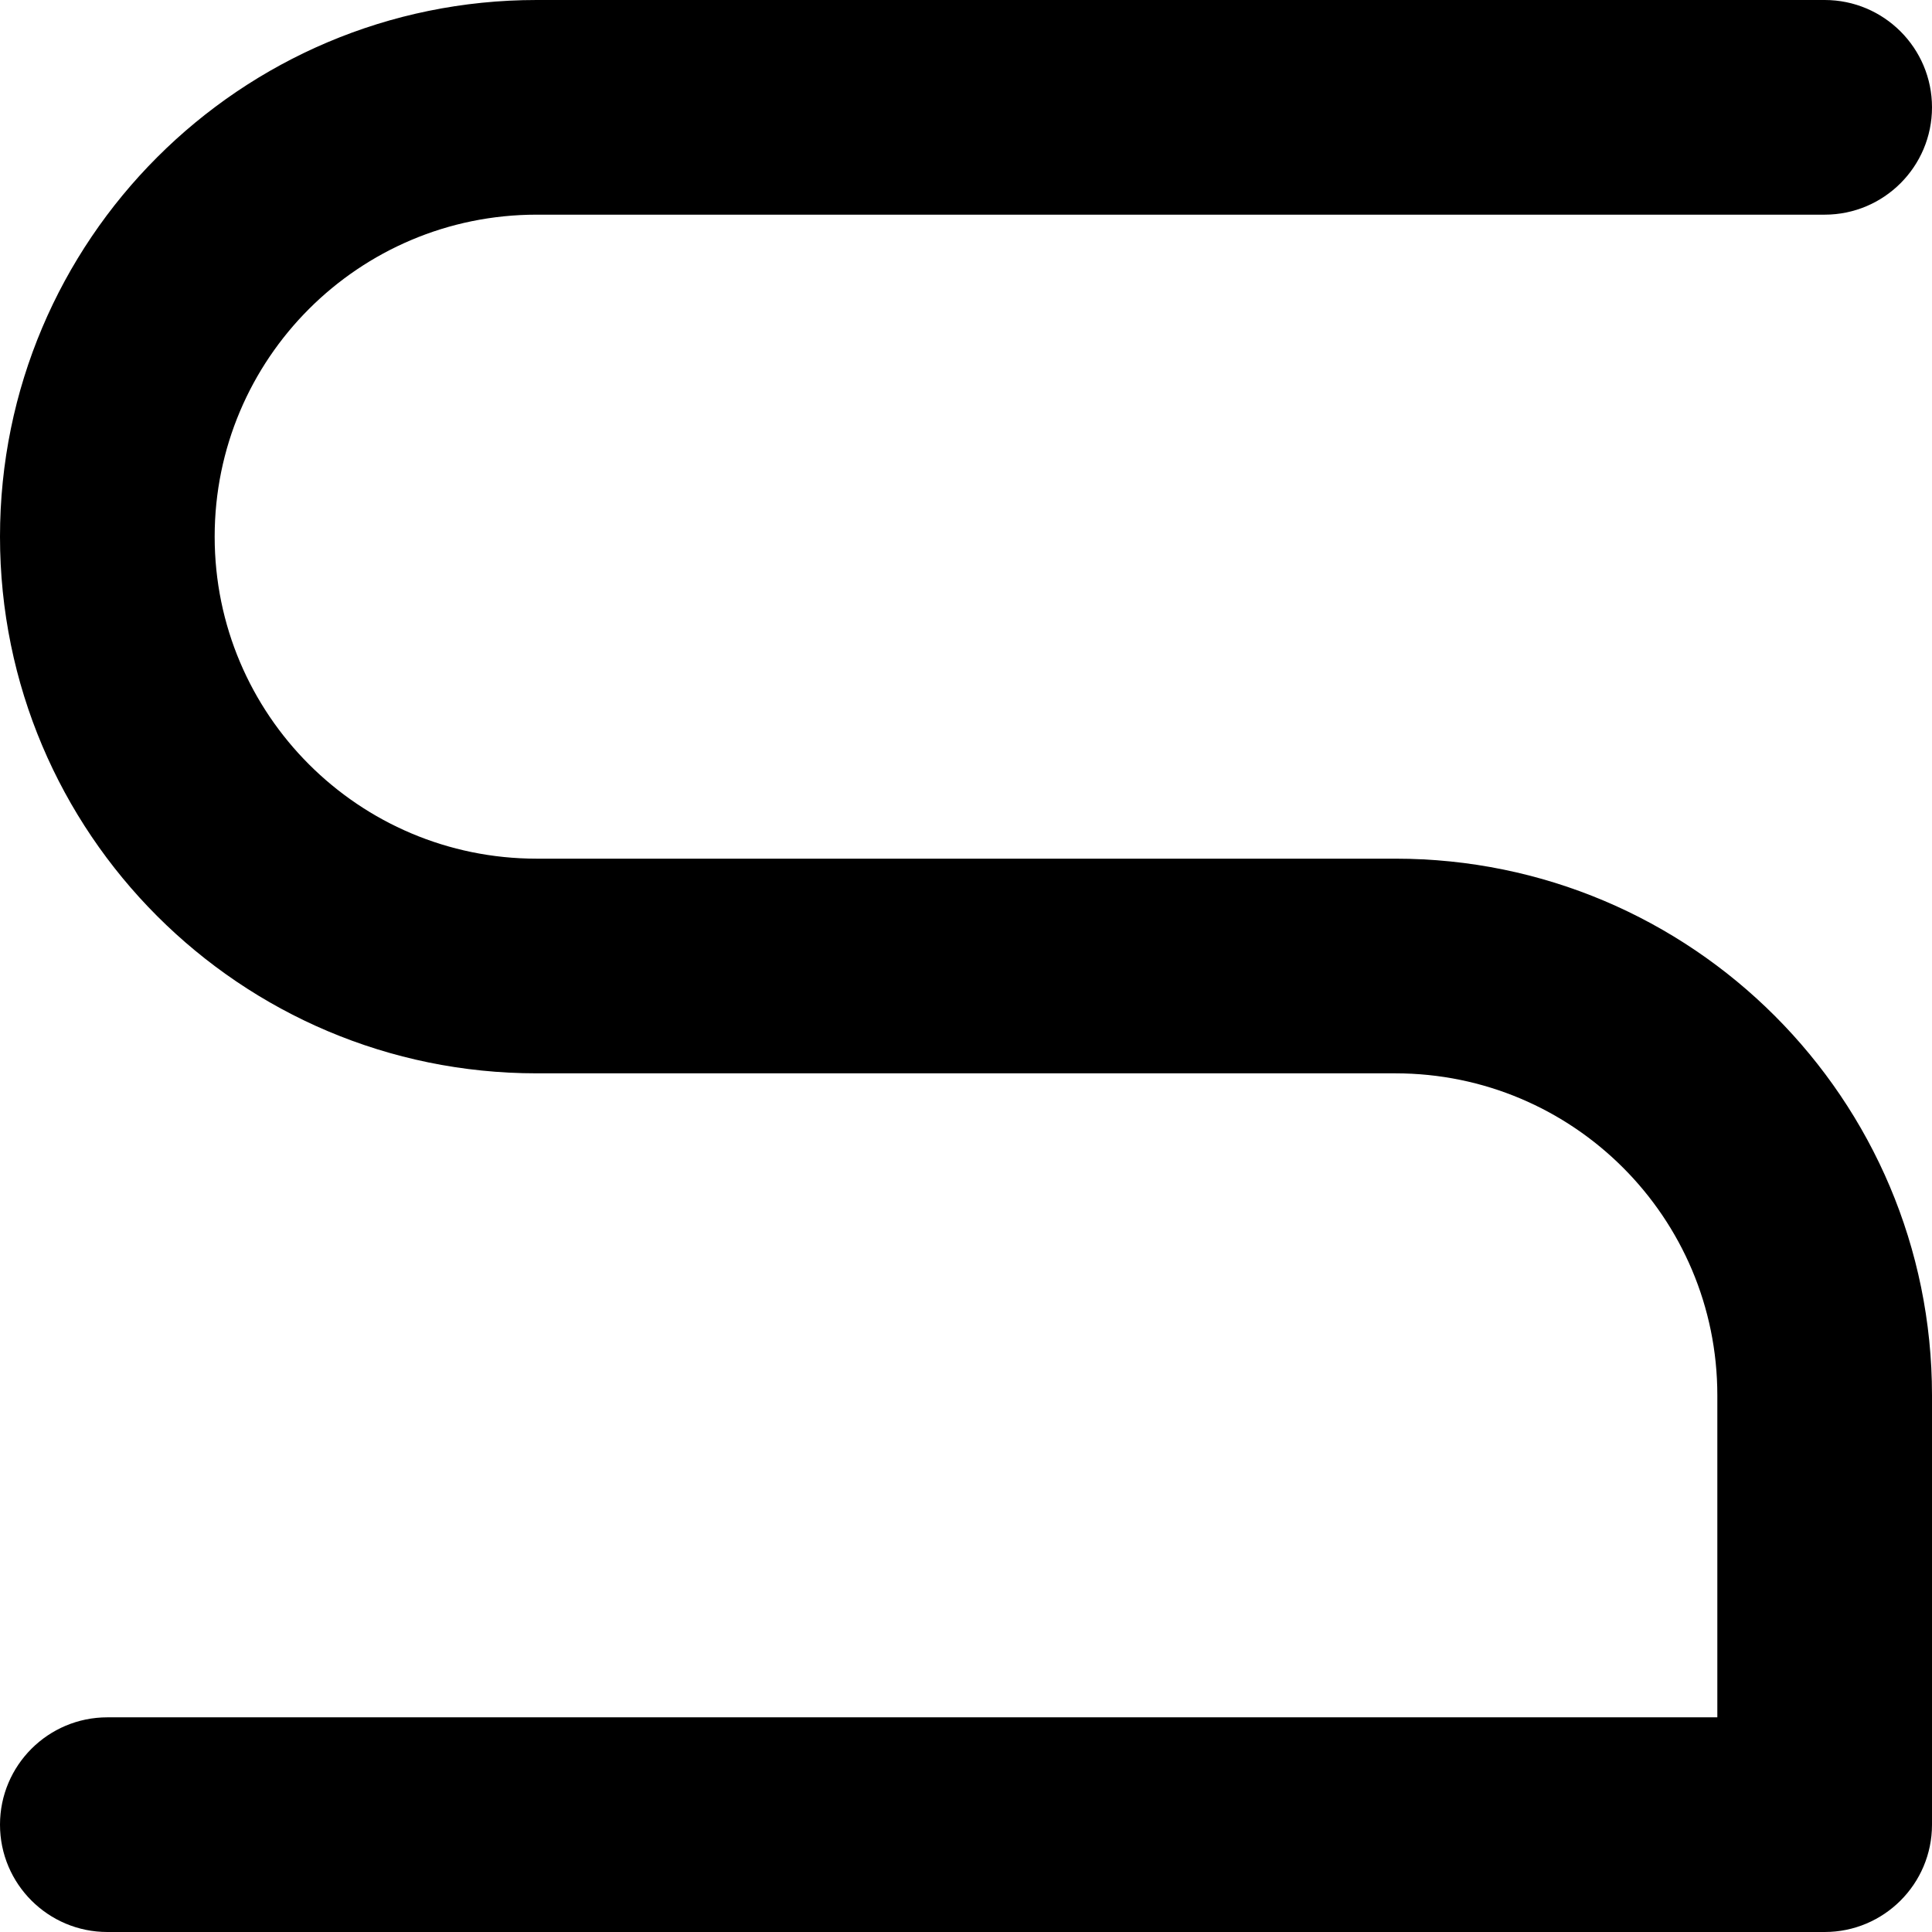
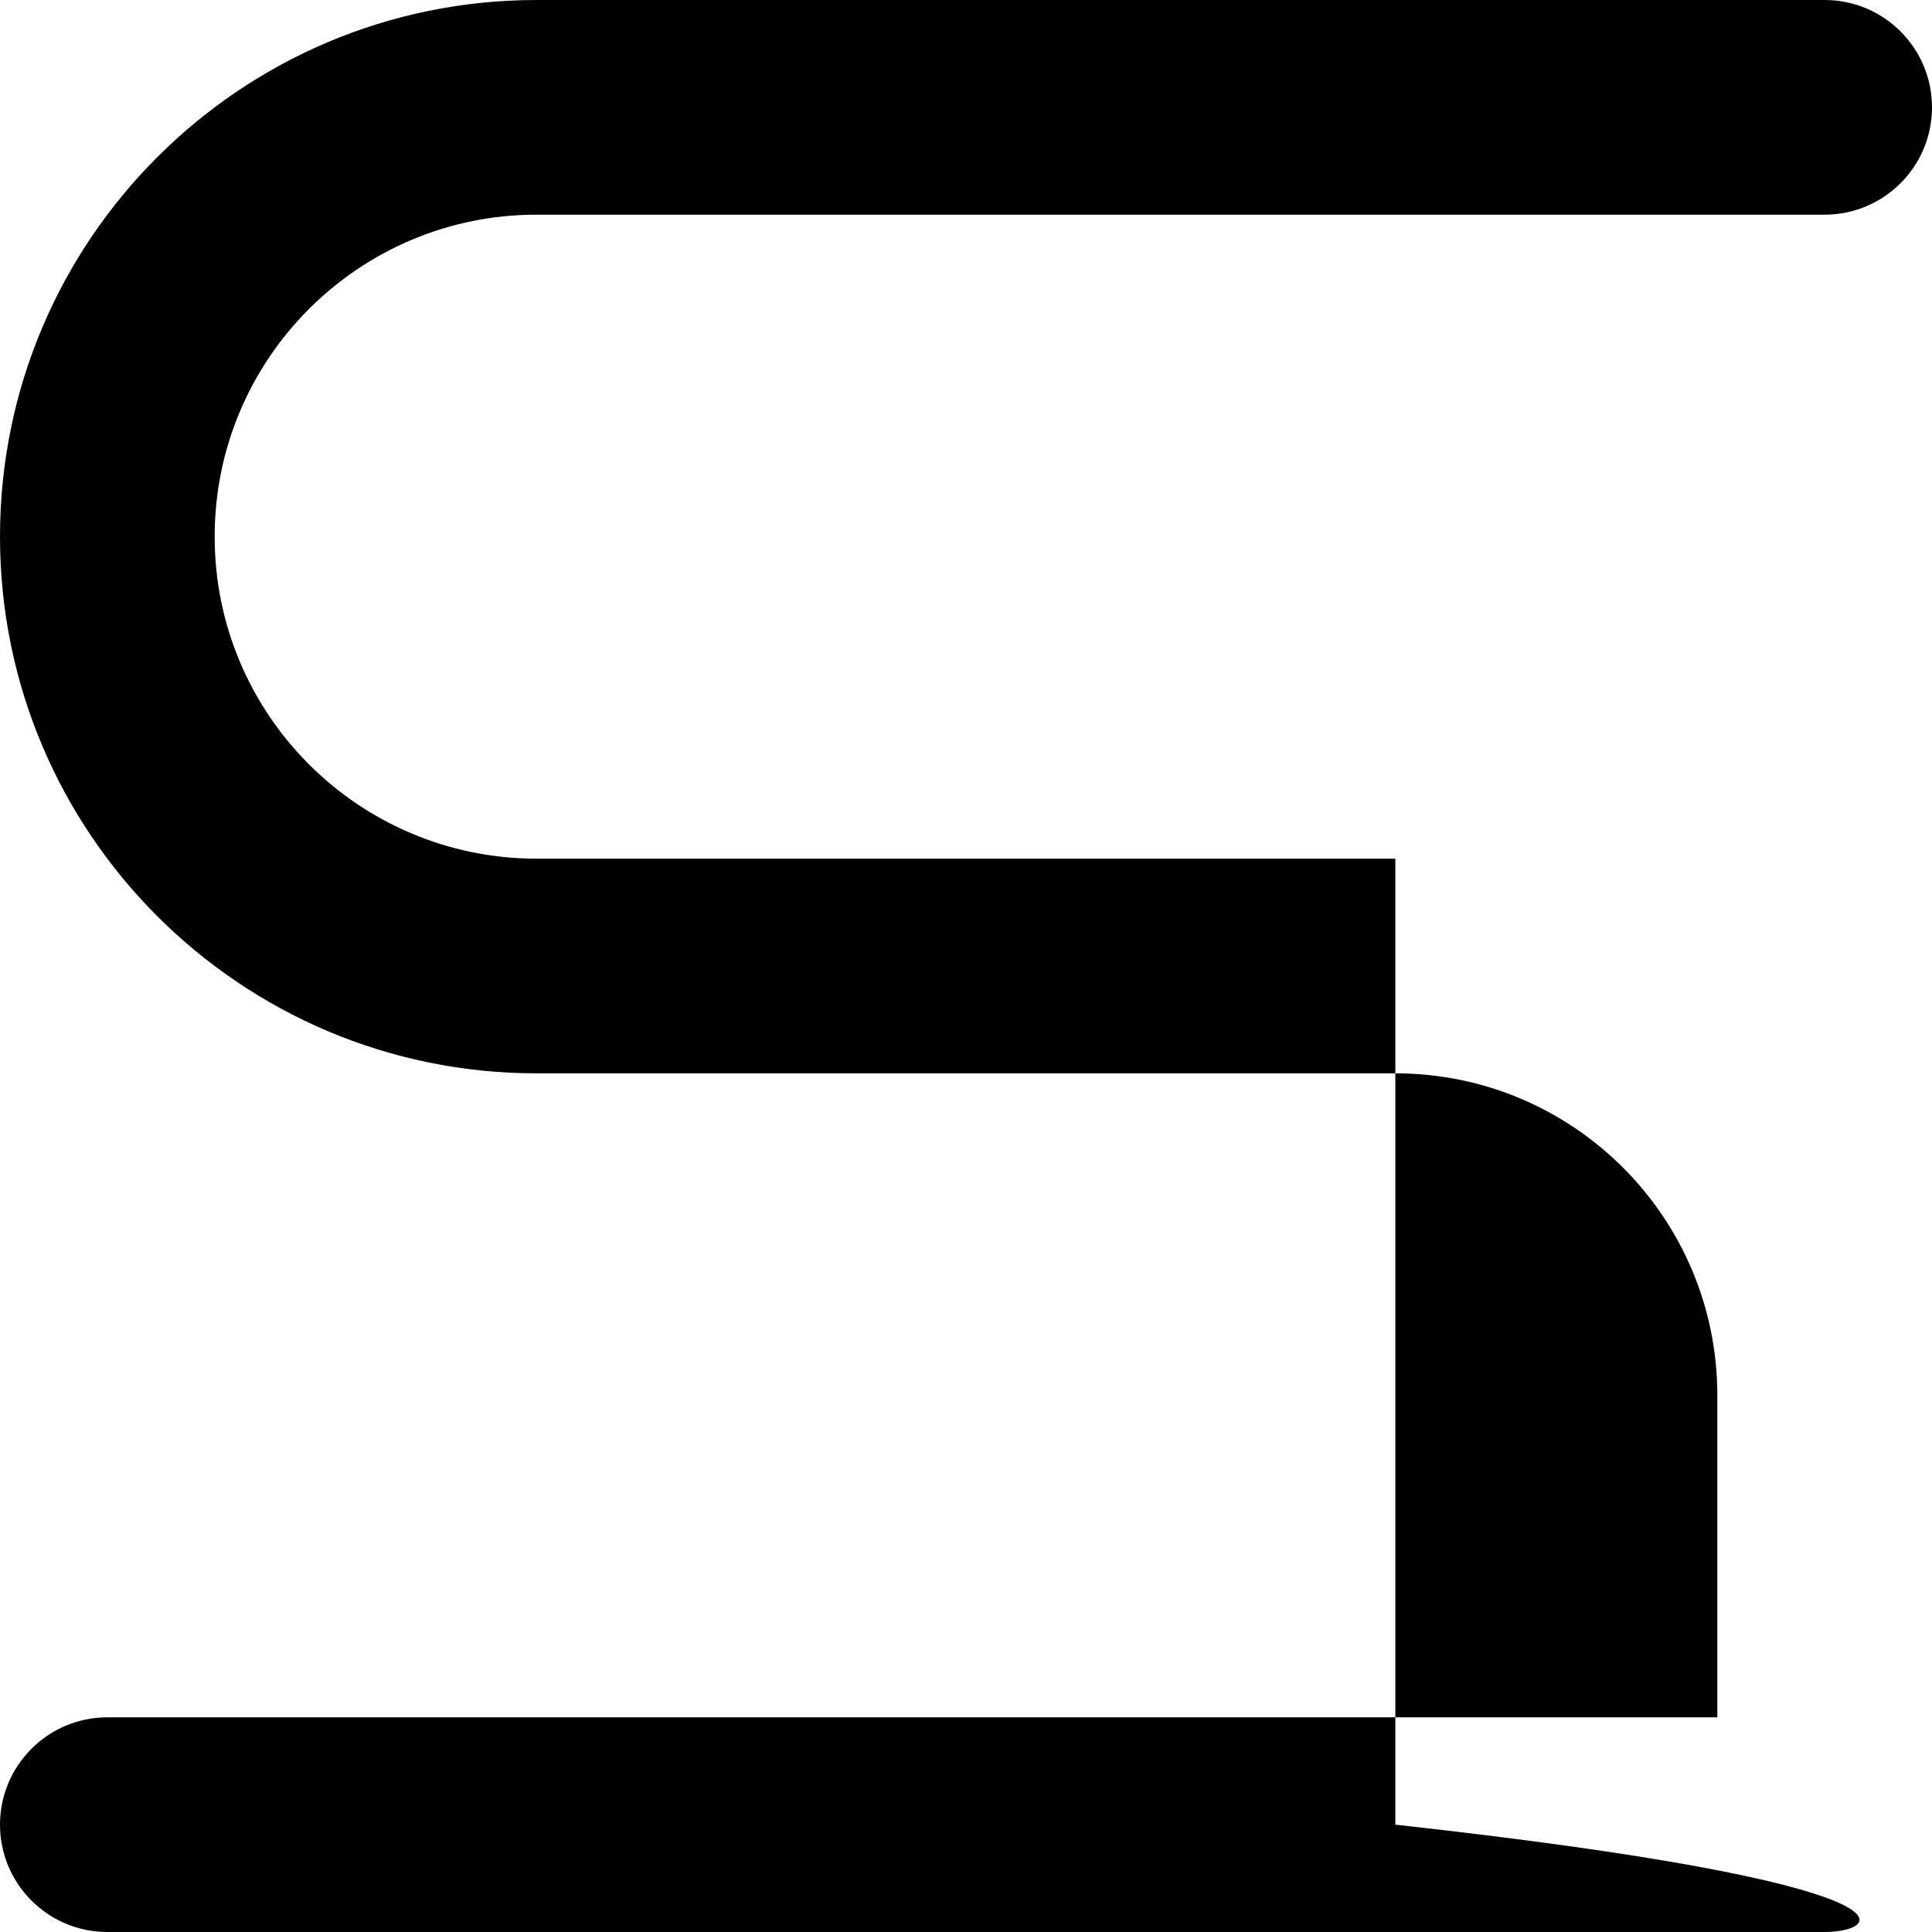
<svg xmlns="http://www.w3.org/2000/svg" fill="none" height="100%" overflow="visible" preserveAspectRatio="none" style="display: block;" viewBox="0 0 18 18" width="100%">
-   <path d="M16 13C16 11.343 14.657 10 13 10H5C2.239 10 0 7.761 0 5C0 2.239 2.239 0 5 0H17C17.552 0 18 0.448 18 1C18 1.552 17.552 2 17 2H5C3.343 2 2 3.343 2 5C2 6.657 3.343 8 5 8H13C15.761 8 18 10.239 18 13V17C18 17.552 17.552 18 17 18H1C0.448 18 0 17.552 0 17C0 16.448 0.448 16 1 16H16V13Z" fill="black" id="Rectangle 1446 (Stroke)" />
+   <path d="M16 13C16 11.343 14.657 10 13 10H5C2.239 10 0 7.761 0 5C0 2.239 2.239 0 5 0H17C17.552 0 18 0.448 18 1C18 1.552 17.552 2 17 2H5C3.343 2 2 3.343 2 5C2 6.657 3.343 8 5 8H13V17C18 17.552 17.552 18 17 18H1C0.448 18 0 17.552 0 17C0 16.448 0.448 16 1 16H16V13Z" fill="black" id="Rectangle 1446 (Stroke)" />
</svg>